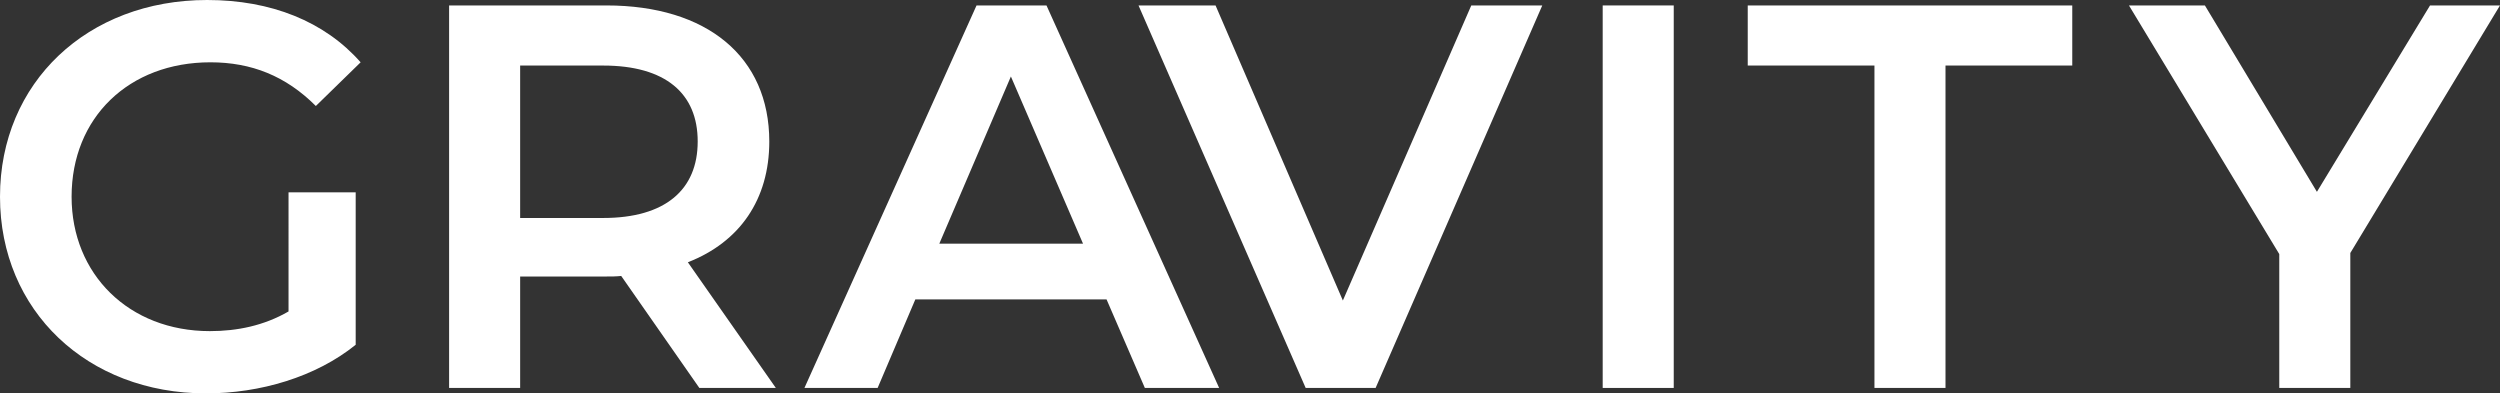
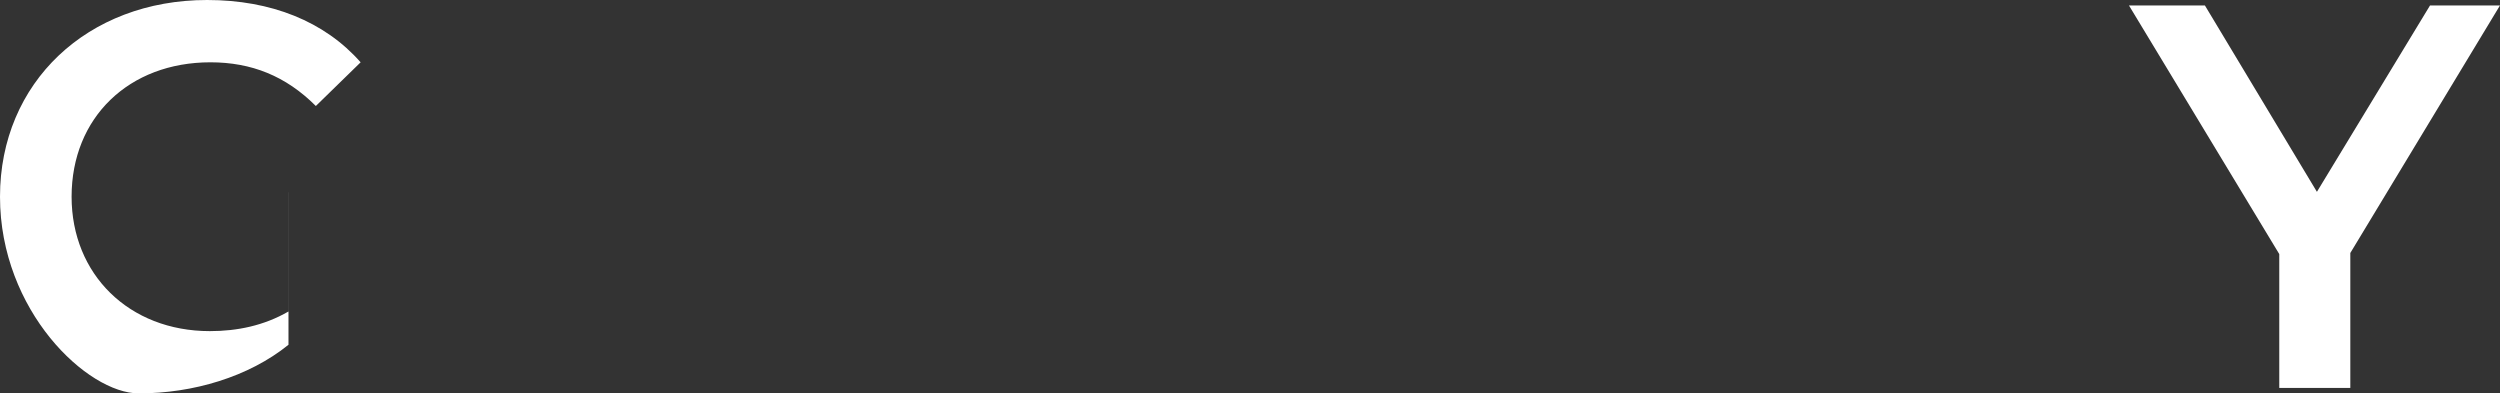
<svg xmlns="http://www.w3.org/2000/svg" version="1.1" id="Layer_1" x="0px" y="0px" viewBox="0 0 500.72 78.79" style="enable-background:new 0 0 500.72 78.79;" xml:space="preserve">
  <rect x="0" y="0" width="500.72" height="78.79" fill="#333333" stroke="none" />
  <style type="text/css">
	.st0{fill:#FFFFFF;}
</style>
  <g>
-     <path class="st0" d="M57.78,38.52h13.46v30.53c-7.99,6.46-19.15,9.74-29.99,9.74C17.51,78.79,0,62.27,0,39.4S17.51,0,41.48,0   C54.28,0,65,4.27,72.23,12.48l-8.97,8.75c-6.02-6.02-12.91-8.75-21.12-8.75c-16.31,0-27.8,11.05-27.8,26.92   c0,15.54,11.49,26.92,27.69,26.92c5.47,0,10.83-1.09,15.76-3.94V38.52z" />
-     <path class="st0" d="M140.07,77.7l-15.65-22.43c-0.98,0.11-1.97,0.11-2.95,0.11h-17.29V77.7H89.95V1.09h31.52   c20.14,0,32.61,10.29,32.61,27.25c0,11.6-5.91,20.14-16.31,24.19l17.62,25.17H140.07z M120.81,13.13h-16.63v30.53h16.63   c12.48,0,18.93-5.69,18.93-15.32C139.75,18.71,133.29,13.13,120.81,13.13z" />
-     <path class="st0" d="M221.63,59.97h-38.3l-7.55,17.73h-14.66l34.47-76.61h14.01l34.58,76.61h-14.88L221.63,59.97z M216.92,48.81   l-14.45-33.49l-14.34,33.49H216.92z" />
-     <path class="st0" d="M308.9,1.09L275.52,77.7h-14.01L228.03,1.09h15.43l25.5,59.1l25.72-59.1H308.9z" />
-     <path class="st0" d="M321,1.09h14.23V77.7H321V1.09z" />
-     <path class="st0" d="M375.44,13.13h-25.39V1.09h65v12.04h-25.39V77.7h-14.23V13.13z" />
+     <path class="st0" d="M57.78,38.52v30.53c-7.99,6.46-19.15,9.74-29.99,9.74C17.51,78.79,0,62.27,0,39.4S17.51,0,41.48,0   C54.28,0,65,4.27,72.23,12.48l-8.97,8.75c-6.02-6.02-12.91-8.75-21.12-8.75c-16.31,0-27.8,11.05-27.8,26.92   c0,15.54,11.49,26.92,27.69,26.92c5.47,0,10.83-1.09,15.76-3.94V38.52z" />
    <path class="st0" d="M470.74,50.67V77.7h-14.23V50.89l-30.1-49.79h15.21l22.43,37.32l22.65-37.32h14.01L470.74,50.67z" />
  </g>
</svg>